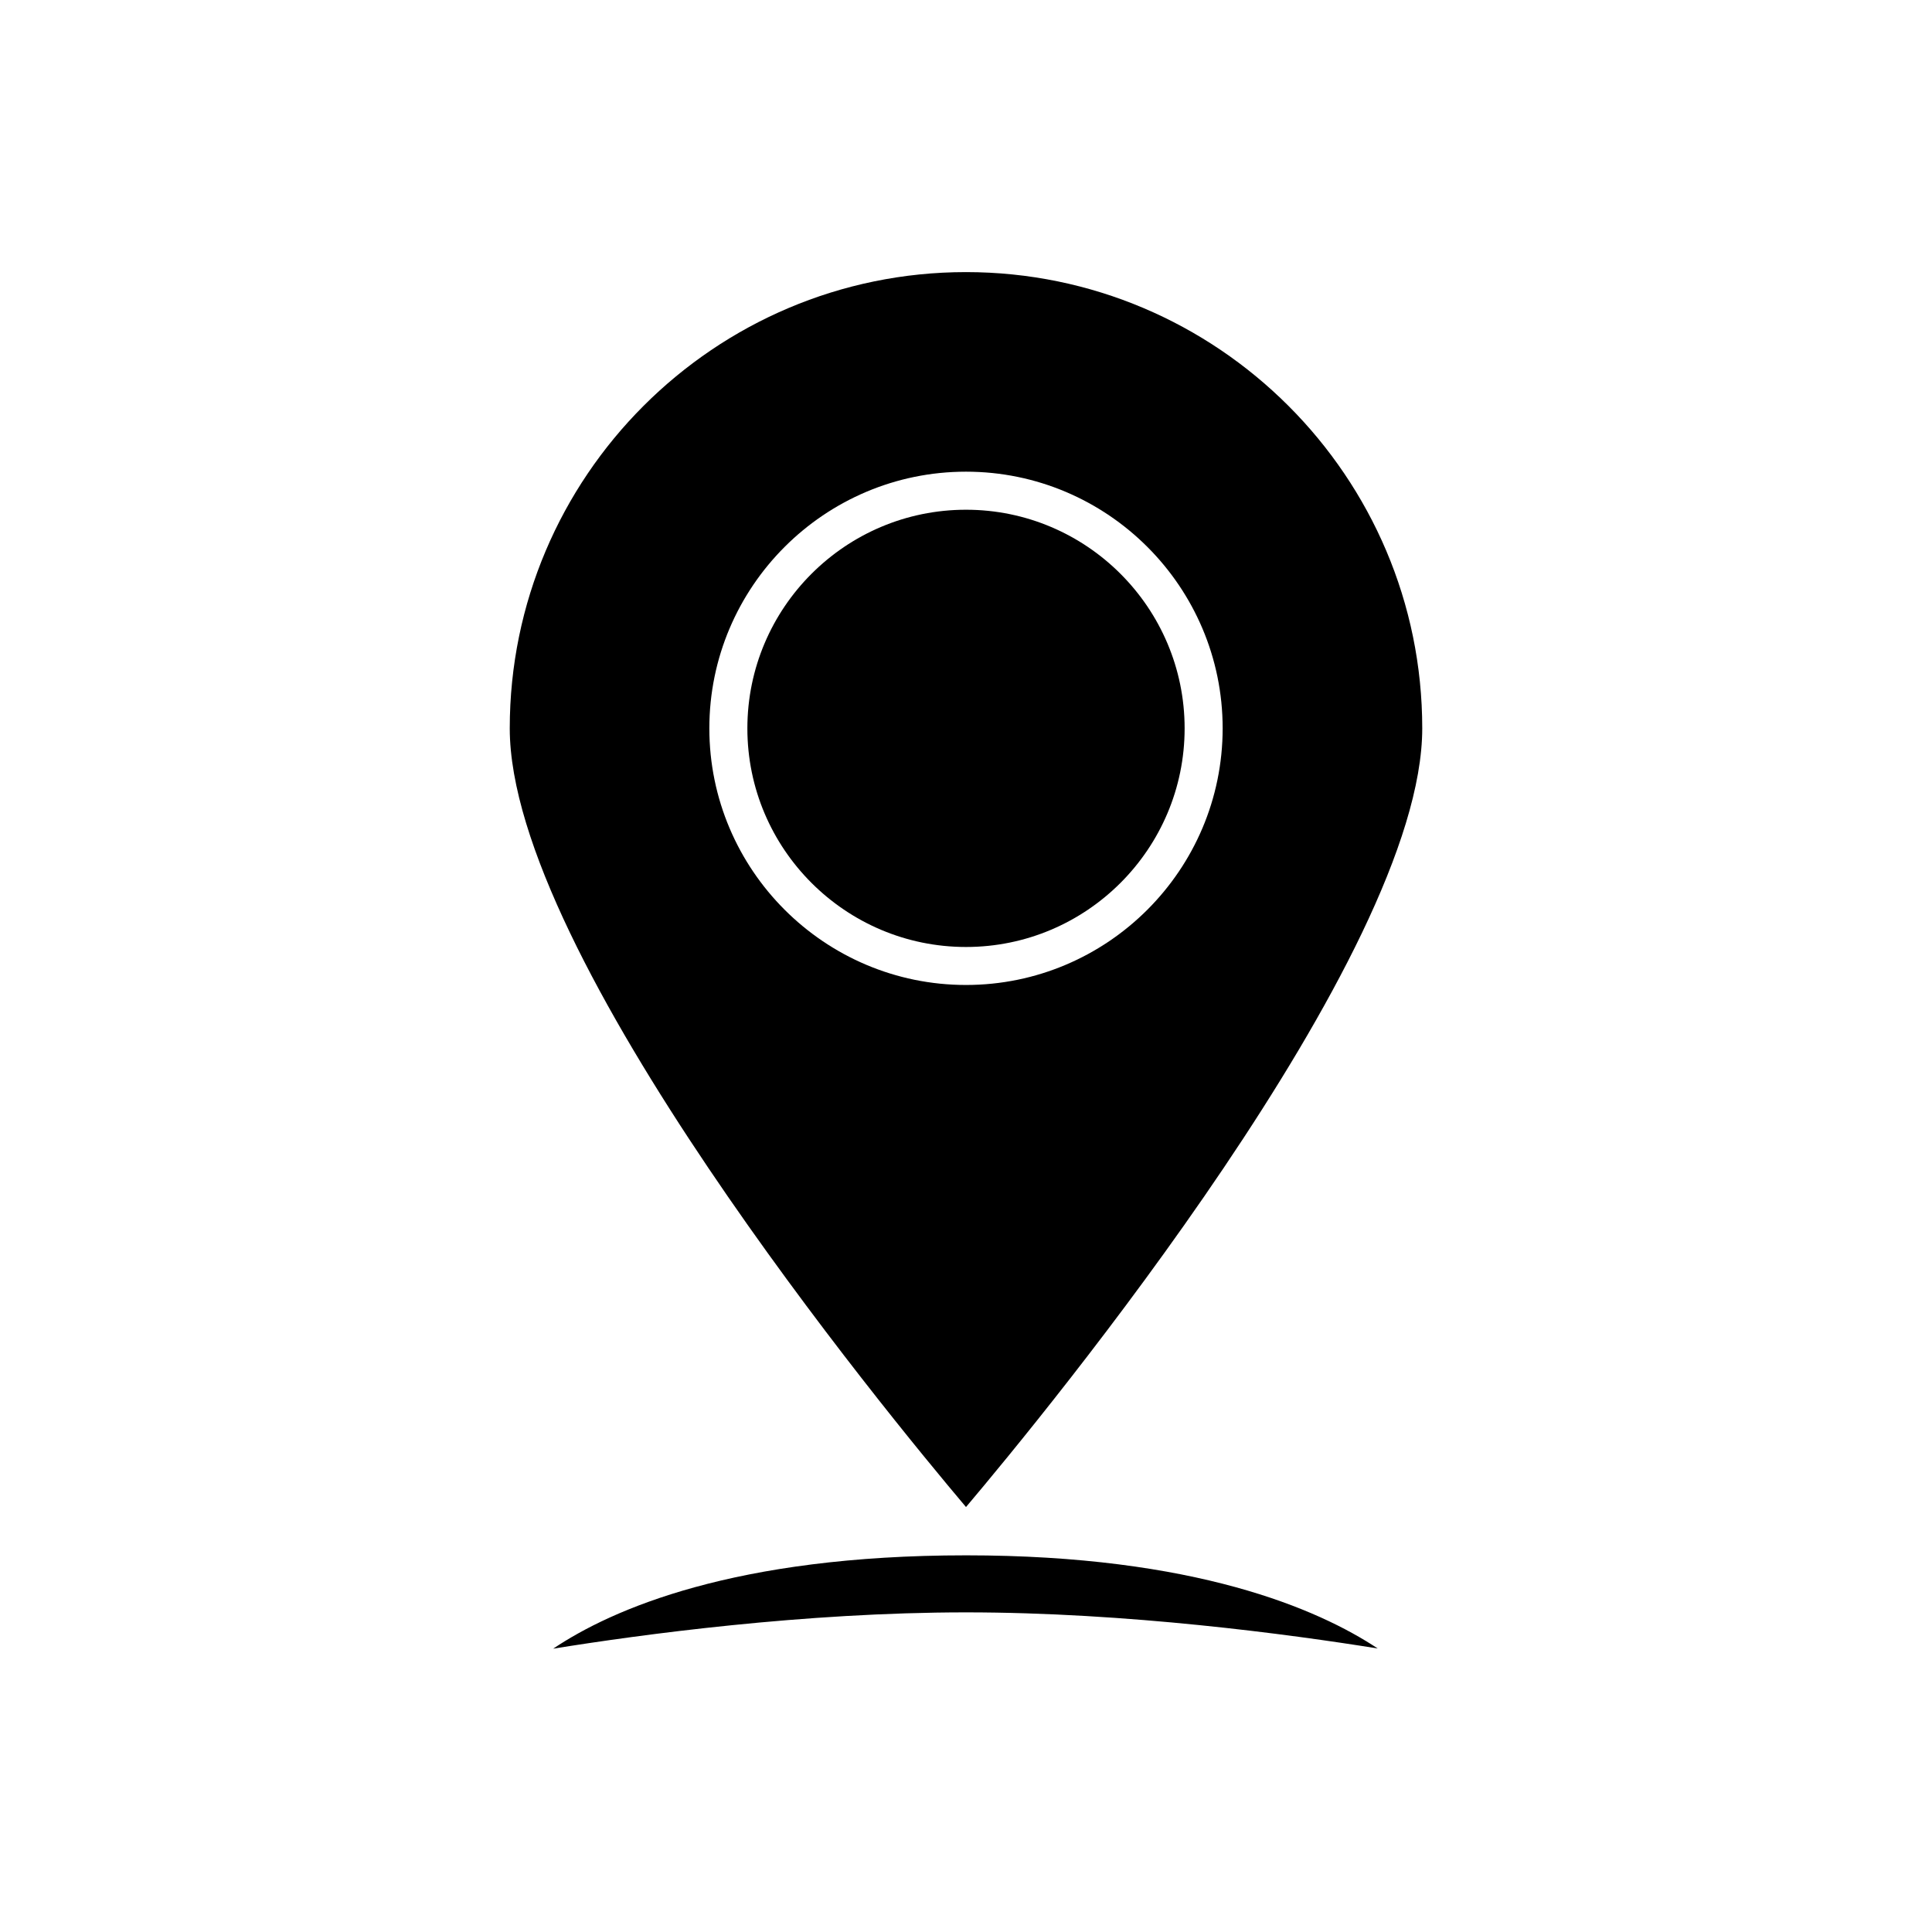
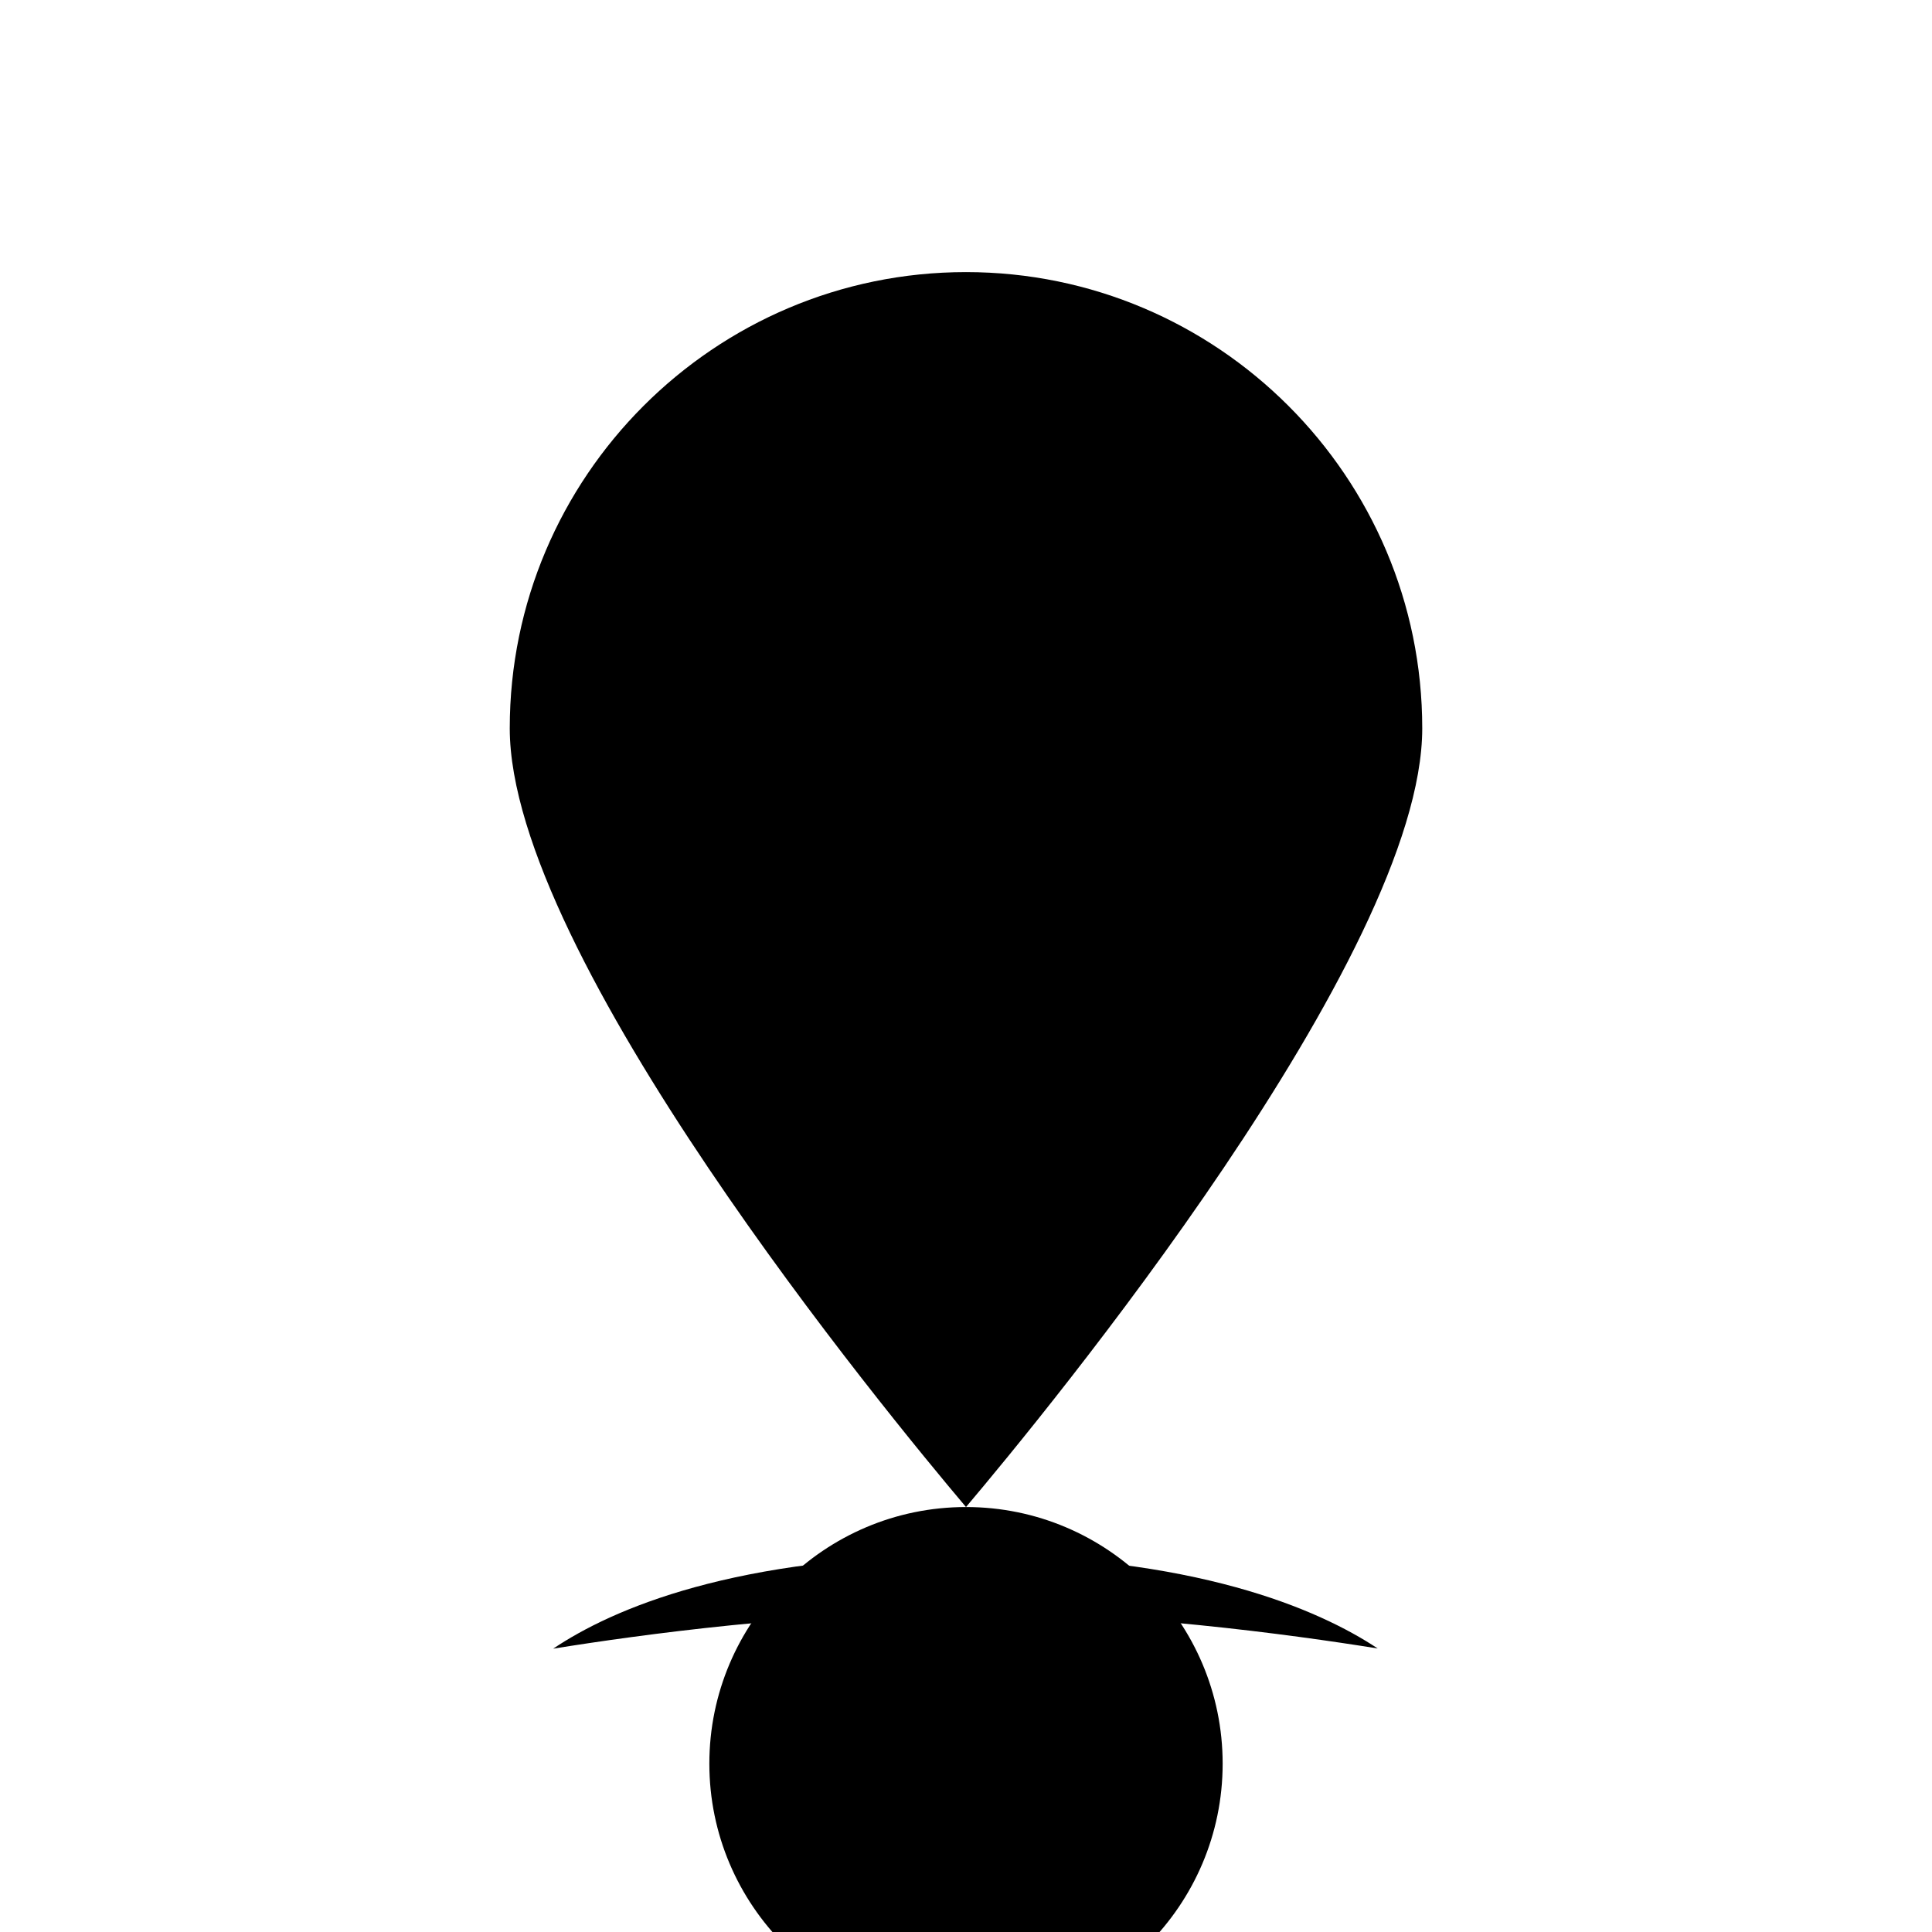
<svg xmlns="http://www.w3.org/2000/svg" fill="#000000" width="800px" height="800px" version="1.1" viewBox="144 144 512 512">
  <g>
    <path d="m400 556.18c-61.312 0-93.812 14.266-109.4 24.734 23.305-3.758 66.539-9.621 109.4-9.621 42.68 0 85.734 5.812 109.11 9.57-15.809-10.469-48.441-24.684-109.11-24.684z" />
-     <path d="m400 394.96c31.949 0 57.938-25.988 57.938-57.938 0-31.949-25.992-57.938-57.938-57.938-31.949 0-57.938 25.988-57.938 57.938-0.004 31.945 25.988 57.938 57.938 57.938z" />
-     <path d="m400 543.38c20.914-24.734 120.91-146.17 120.91-206.36 0-66.672-54.242-120.91-120.91-120.91s-120.91 54.242-120.91 120.91c0 60.191 99.996 181.62 120.91 206.36zm0-274.38c37.504 0 68.016 30.512 68.016 68.016-0.004 37.5-30.516 68.012-68.016 68.012-37.504 0-68.016-30.512-68.016-68.016 0-37.5 30.512-68.012 68.016-68.012z" />
+     <path d="m400 543.38c20.914-24.734 120.91-146.17 120.91-206.36 0-66.672-54.242-120.91-120.91-120.91s-120.91 54.242-120.91 120.91c0 60.191 99.996 181.62 120.91 206.36zc37.504 0 68.016 30.512 68.016 68.016-0.004 37.5-30.516 68.012-68.016 68.012-37.504 0-68.016-30.512-68.016-68.016 0-37.5 30.512-68.012 68.016-68.012z" />
  </g>
</svg>